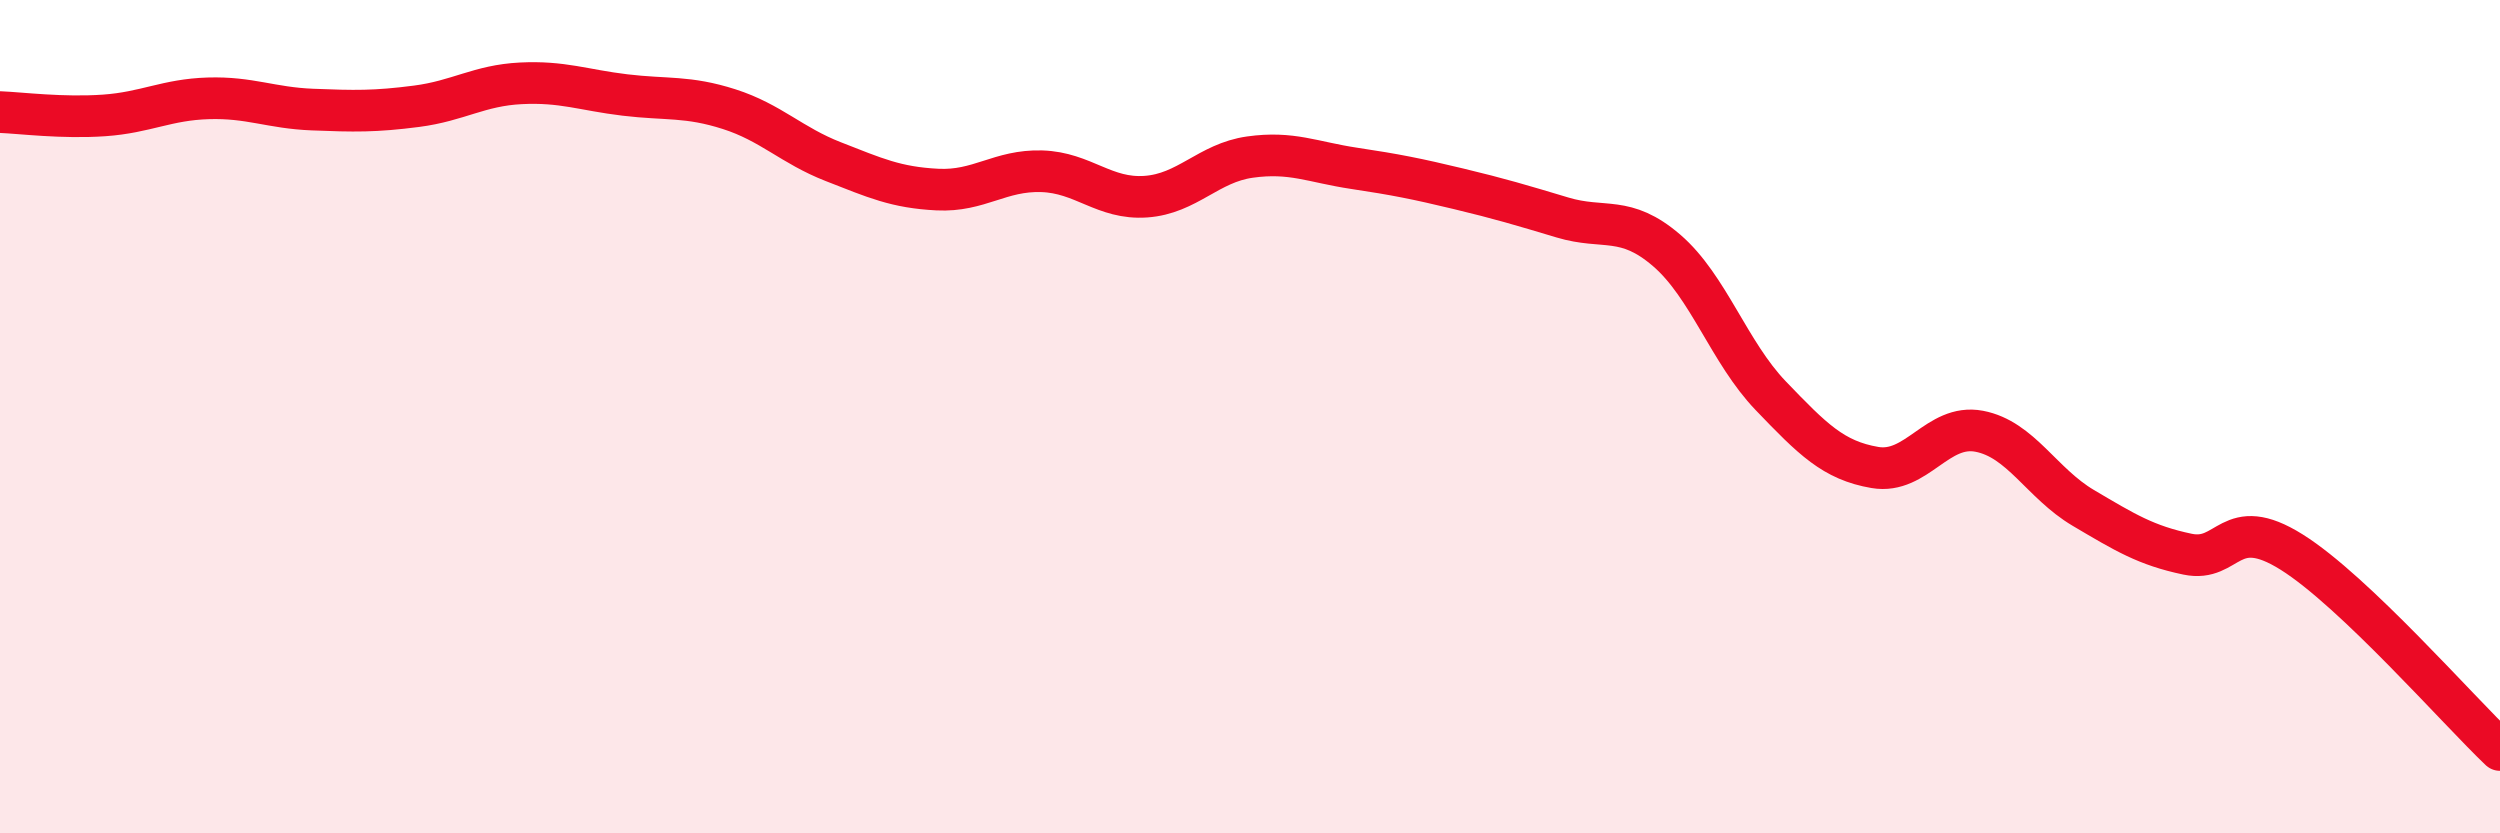
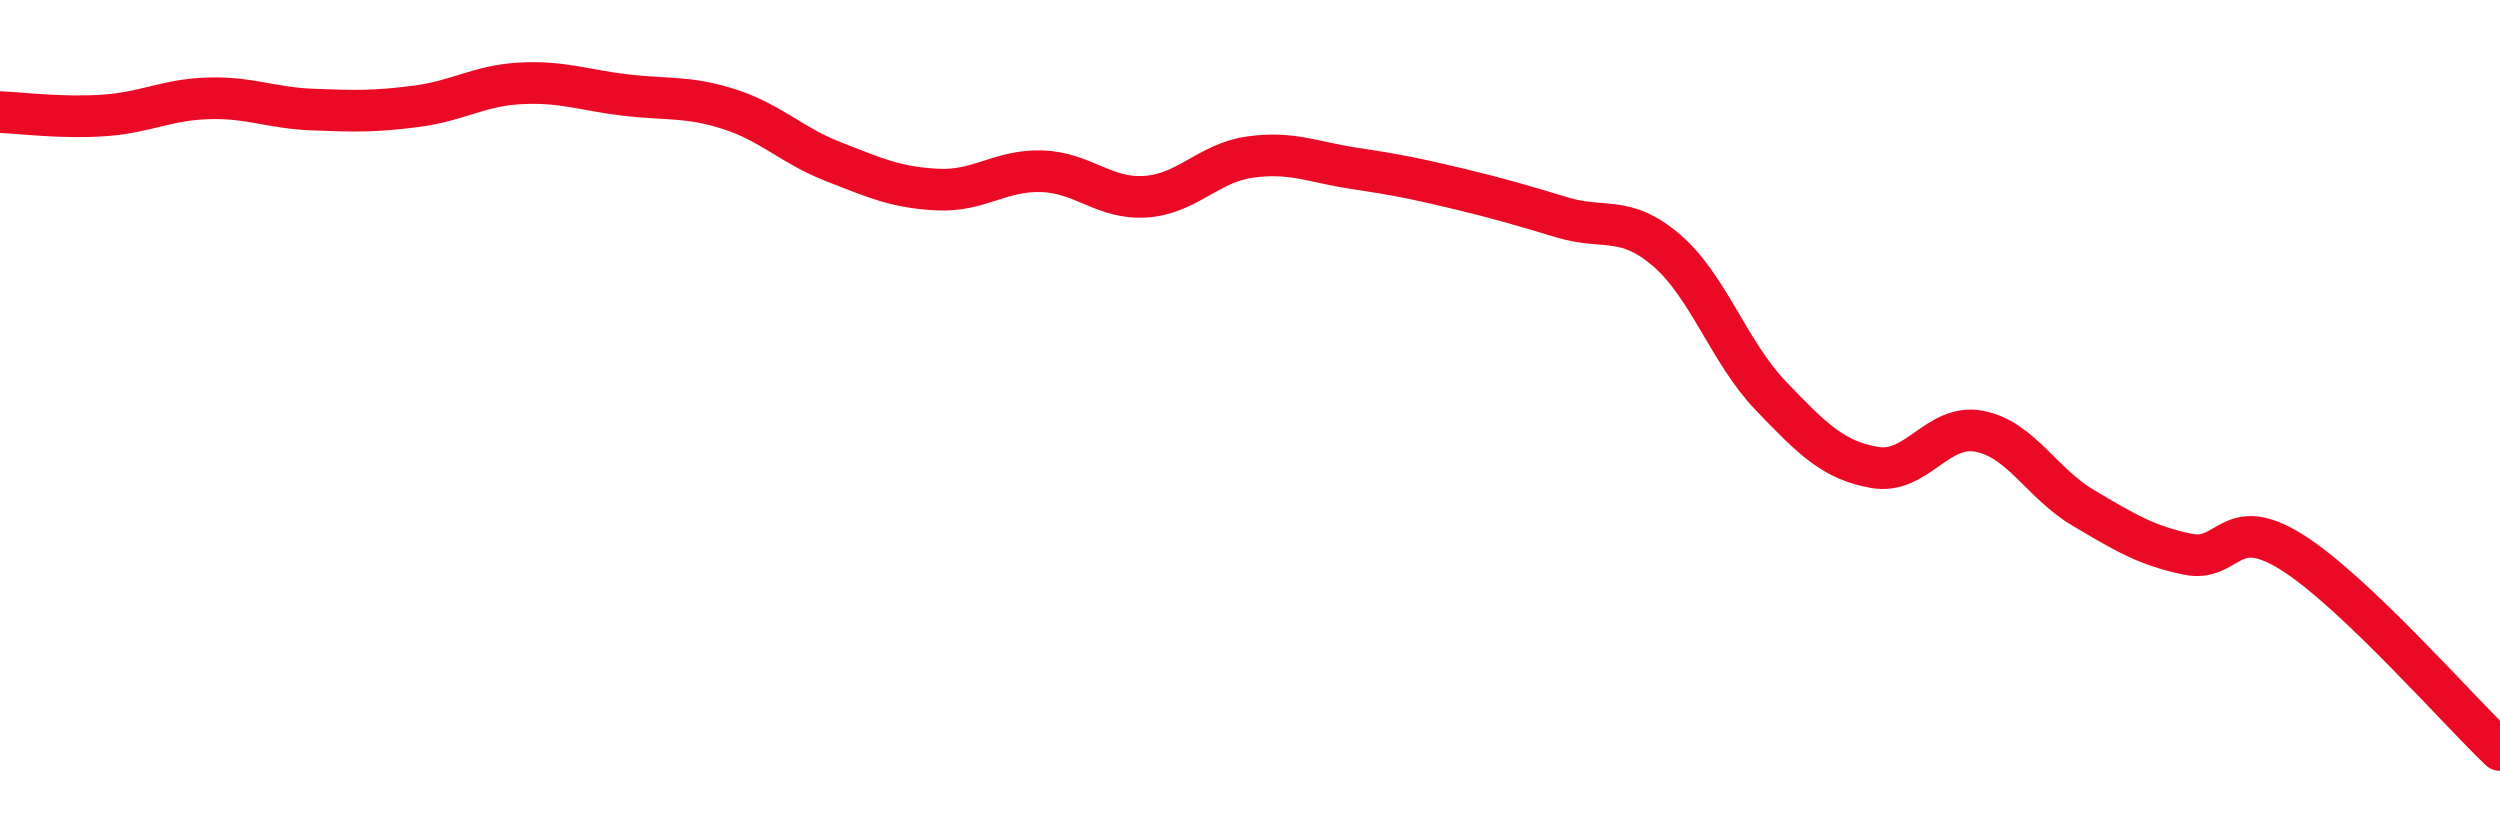
<svg xmlns="http://www.w3.org/2000/svg" width="60" height="20" viewBox="0 0 60 20">
-   <path d="M 0,2.69 C 0.5,2.71 1.5,2.84 2.5,2.77 C 3.5,2.7 4,2.39 5,2.36 C 6,2.33 6.5,2.59 7.5,2.63 C 8.5,2.67 9,2.68 10,2.55 C 11,2.42 11.5,2.05 12.5,2 C 13.5,1.95 14,2.16 15,2.28 C 16,2.4 16.5,2.3 17.5,2.62 C 18.5,2.94 19,3.49 20,3.88 C 21,4.27 21.5,4.5 22.5,4.55 C 23.5,4.6 24,4.08 25,4.11 C 26,4.14 26.5,4.79 27.5,4.72 C 28.5,4.65 29,3.91 30,3.77 C 31,3.63 31.5,3.89 32.5,4.04 C 33.5,4.19 34,4.29 35,4.53 C 36,4.77 36.5,4.92 37.5,5.22 C 38.5,5.52 39,5.15 40,6.01 C 41,6.87 41.5,8.46 42.5,9.5 C 43.5,10.54 44,11.05 45,11.22 C 46,11.39 46.5,10.16 47.5,10.35 C 48.5,10.54 49,11.6 50,12.19 C 51,12.78 51.5,13.09 52.5,13.3 C 53.5,13.51 53.5,12.31 55,13.25 C 56.5,14.19 59,17.05 60,18L60 20L0 20Z" fill="#EB0A25" opacity="0.1" stroke-linecap="round" stroke-linejoin="round" />
  <path d="M 0,2.69 C 0.5,2.71 1.5,2.84 2.5,2.77 C 3.5,2.7 4,2.39 5,2.36 C 6,2.33 6.5,2.59 7.5,2.63 C 8.5,2.67 9,2.68 10,2.55 C 11,2.42 11.5,2.05 12.5,2 C 13.5,1.95 14,2.16 15,2.28 C 16,2.4 16.5,2.3 17.5,2.62 C 18.5,2.94 19,3.49 20,3.88 C 21,4.27 21.5,4.5 22.5,4.55 C 23.5,4.6 24,4.08 25,4.11 C 26,4.14 26.5,4.79 27.5,4.72 C 28.5,4.65 29,3.91 30,3.77 C 31,3.63 31.5,3.89 32.5,4.04 C 33.5,4.19 34,4.29 35,4.53 C 36,4.77 36.5,4.92 37.5,5.22 C 38.5,5.52 39,5.15 40,6.01 C 41,6.87 41.5,8.46 42.5,9.5 C 43.5,10.54 44,11.05 45,11.22 C 46,11.39 46.5,10.16 47.5,10.35 C 48.5,10.54 49,11.6 50,12.19 C 51,12.78 51.5,13.09 52.5,13.3 C 53.5,13.51 53.5,12.31 55,13.25 C 56.5,14.19 59,17.05 60,18" stroke="#EB0A25" stroke-width="1" fill="none" stroke-linecap="round" stroke-linejoin="round" />
</svg>